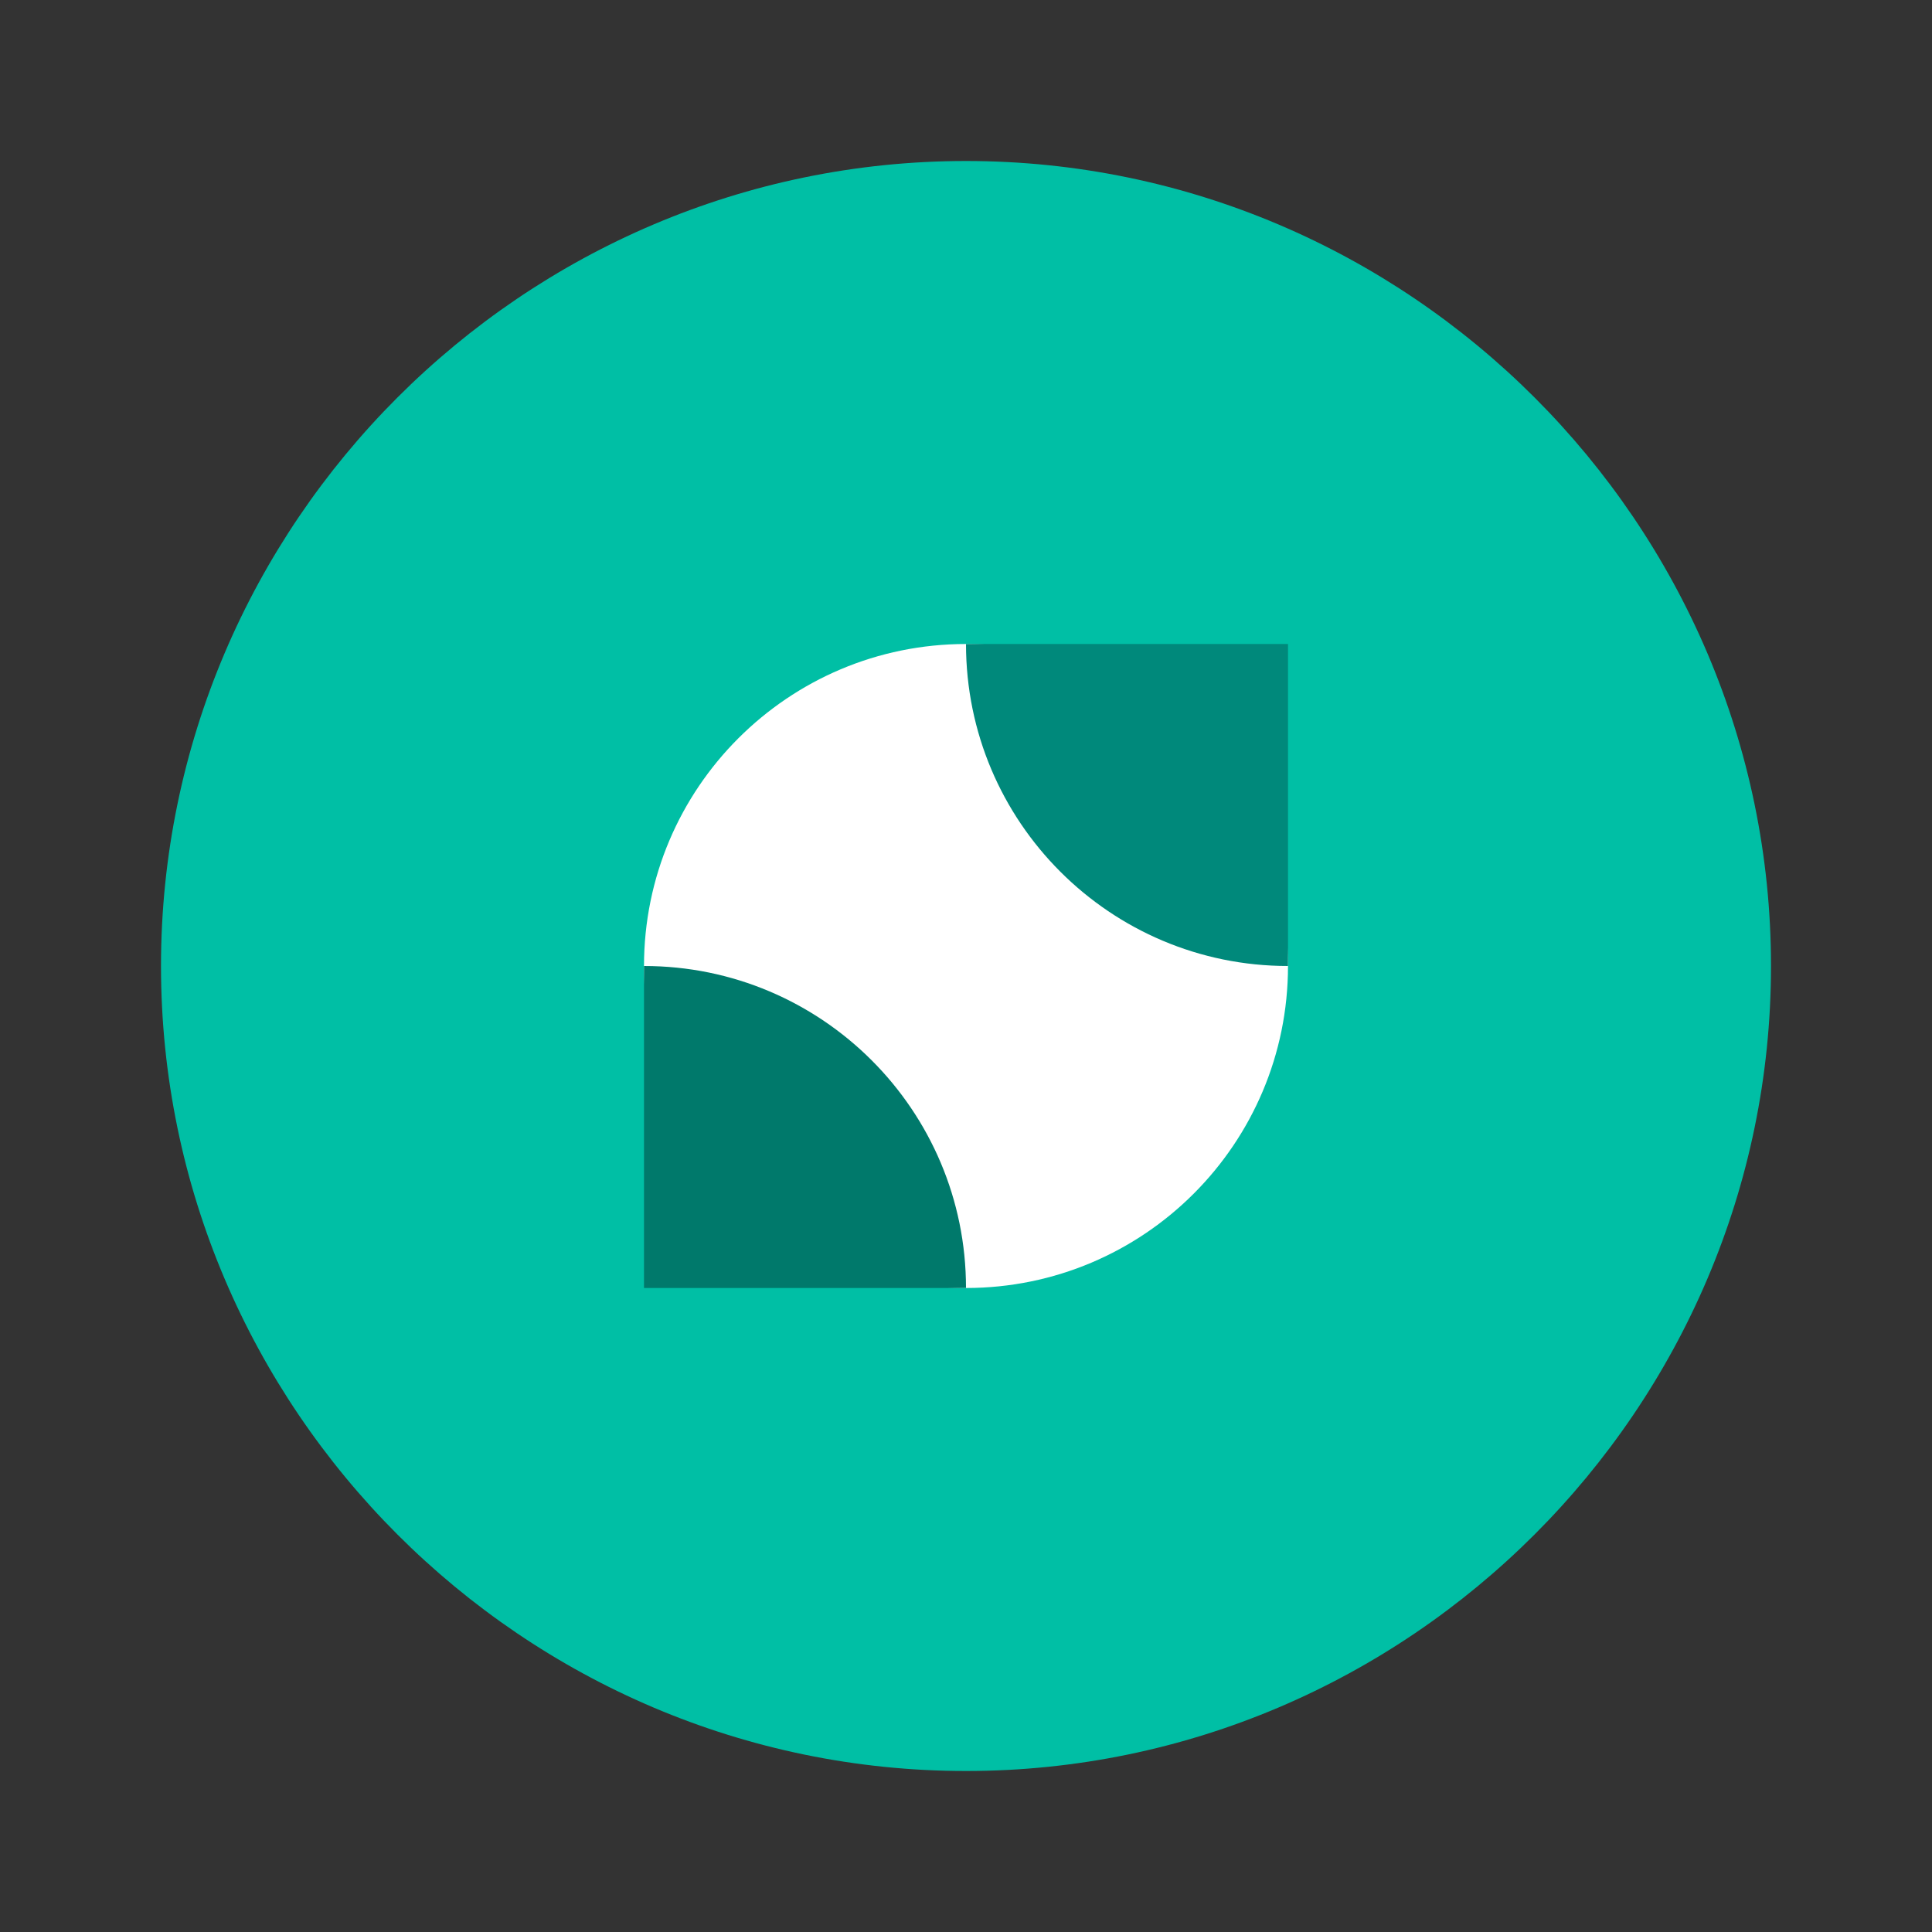
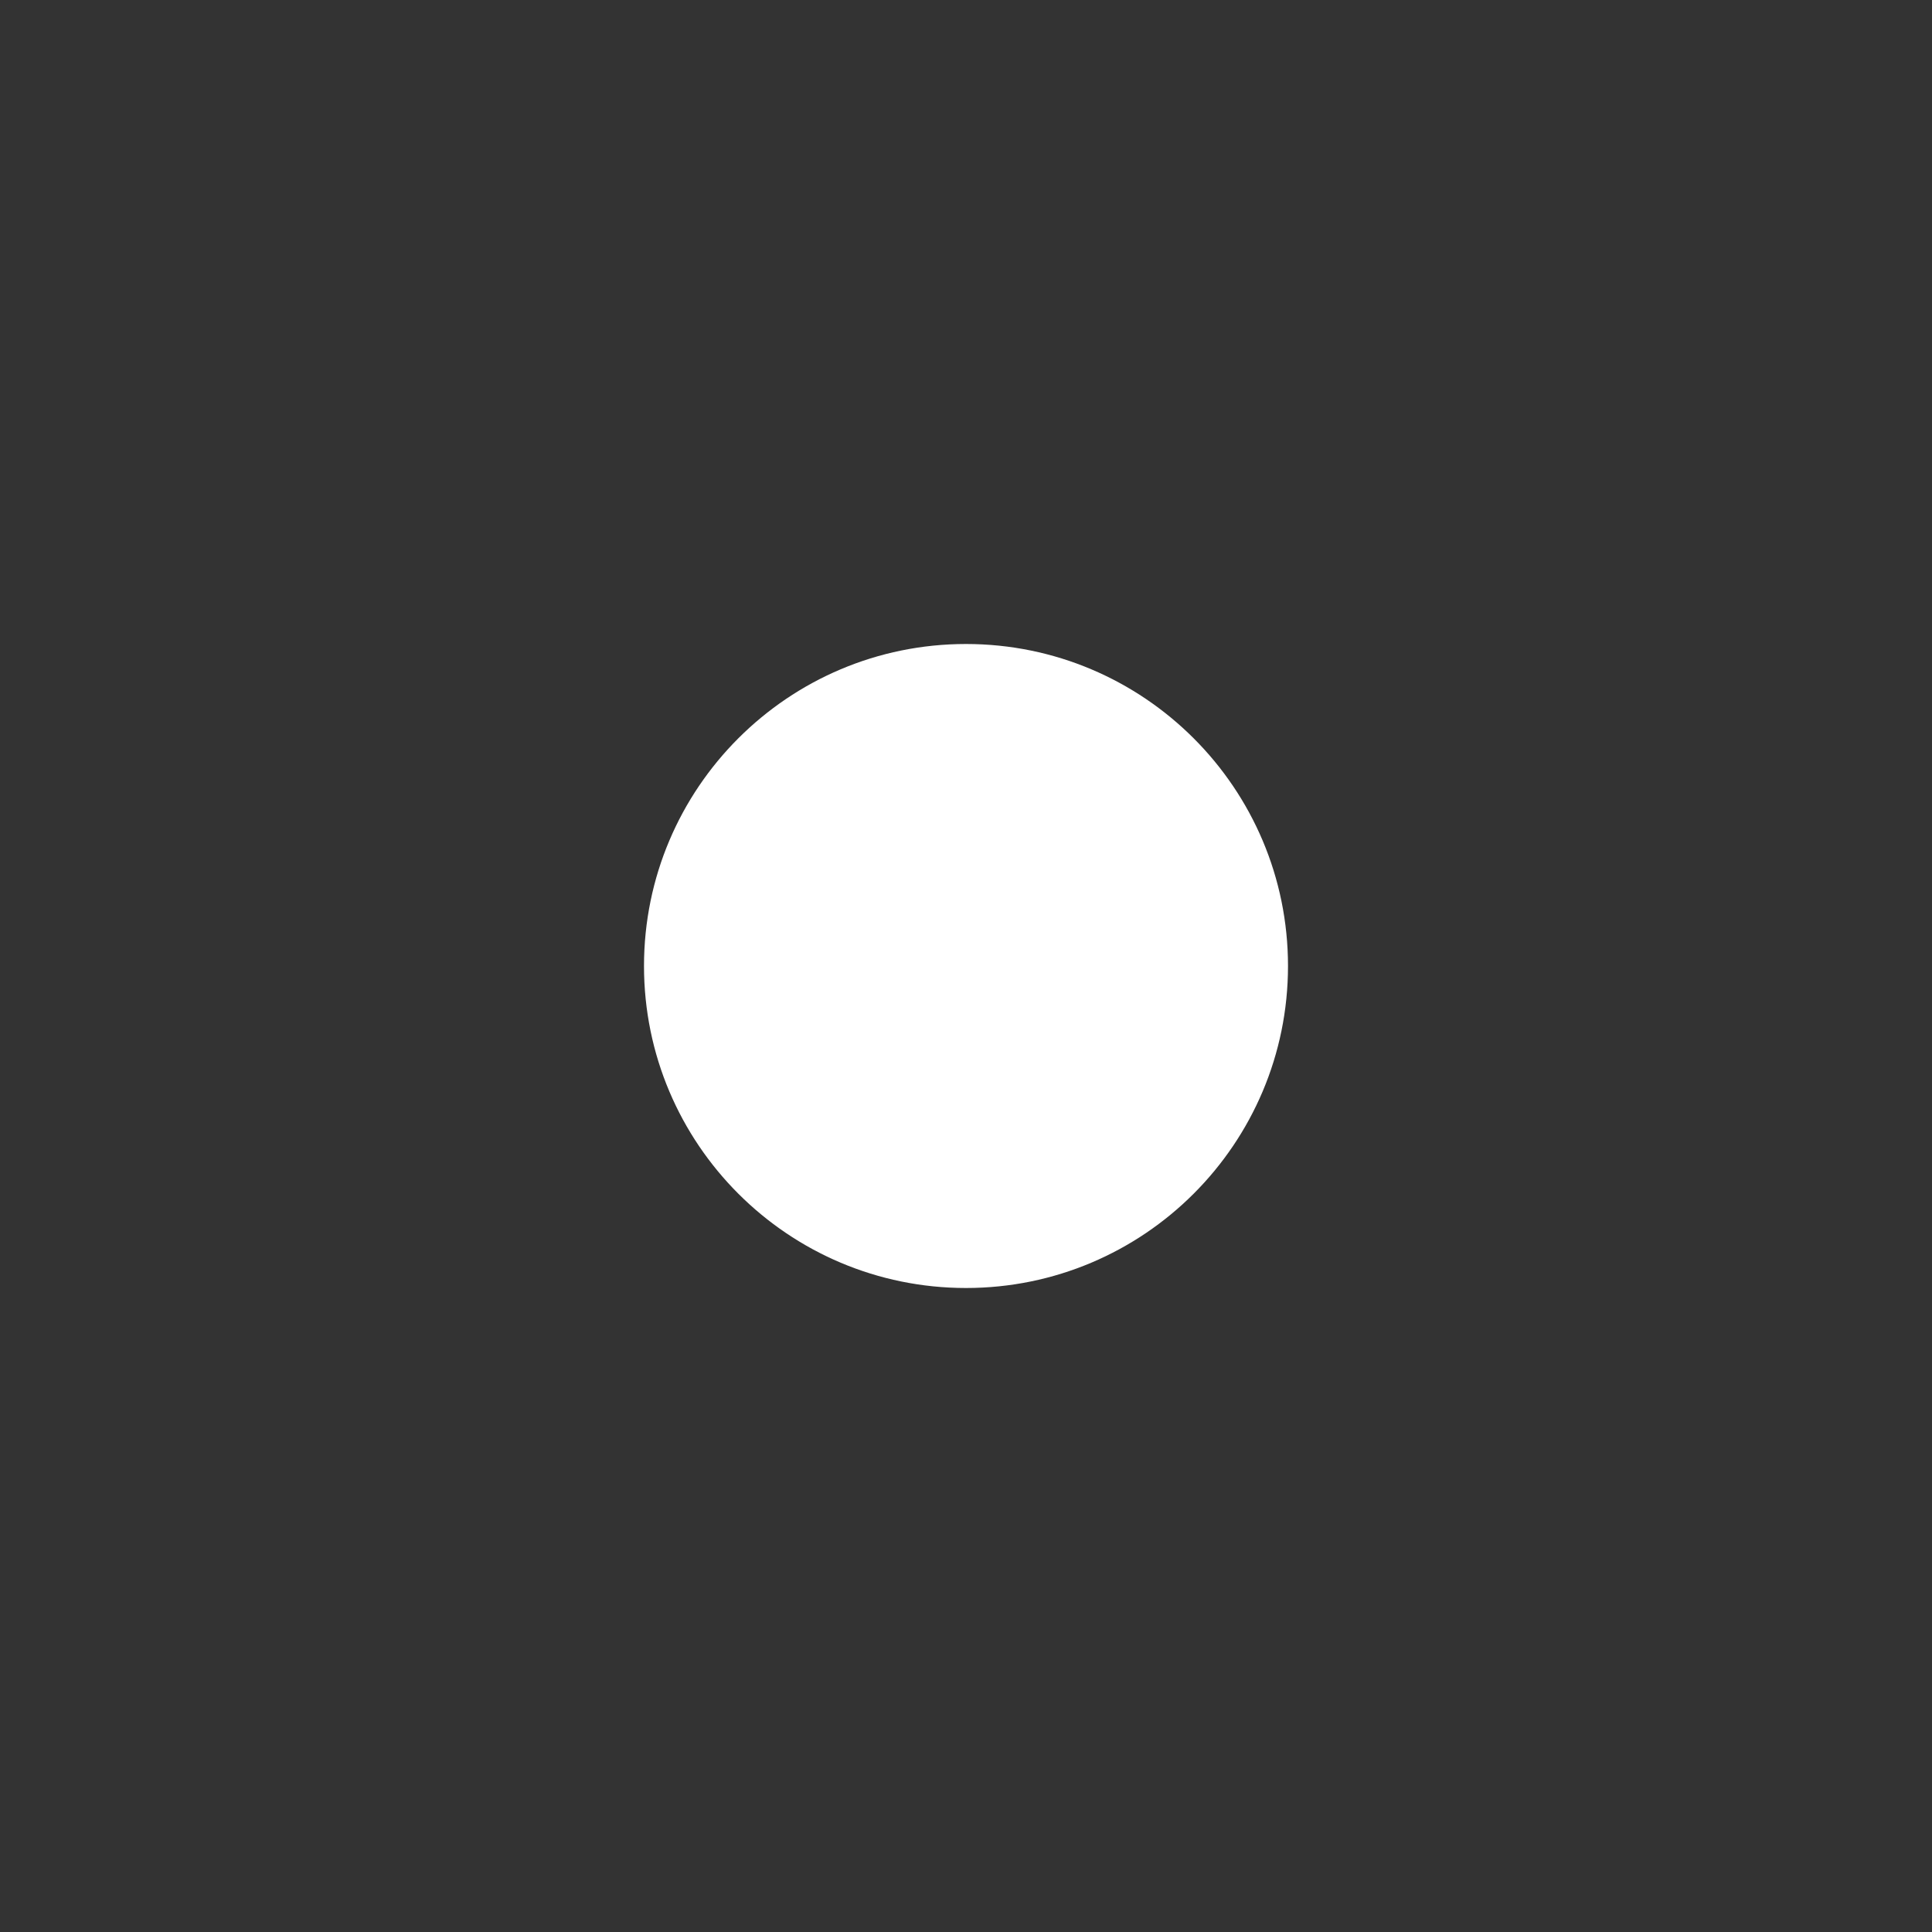
<svg xmlns="http://www.w3.org/2000/svg" viewBox="0 0 48 48">
  <rect x="0" y="0" width="48" height="48" fill="#333333" stroke="none" />
-   <path fill="#00BFA5" d="M44,24c0,11-9,20-20,20S4,35,4,24S13,4,24,4S44,13,44,24z" />
  <path fill="#FFF" d="M32,24c0,4.418-3.582,8-8,8s-8-3.582-8-8s3.582-8,8-8S32,19.582,32,24z" />
-   <path fill="#00897B" d="M24,16c0,4.418,3.582,8,8,8v-8H24z" />
-   <path fill="#00796B" d="M24,32c0-4.418-3.582-8-8-8v8H24z" />
</svg>